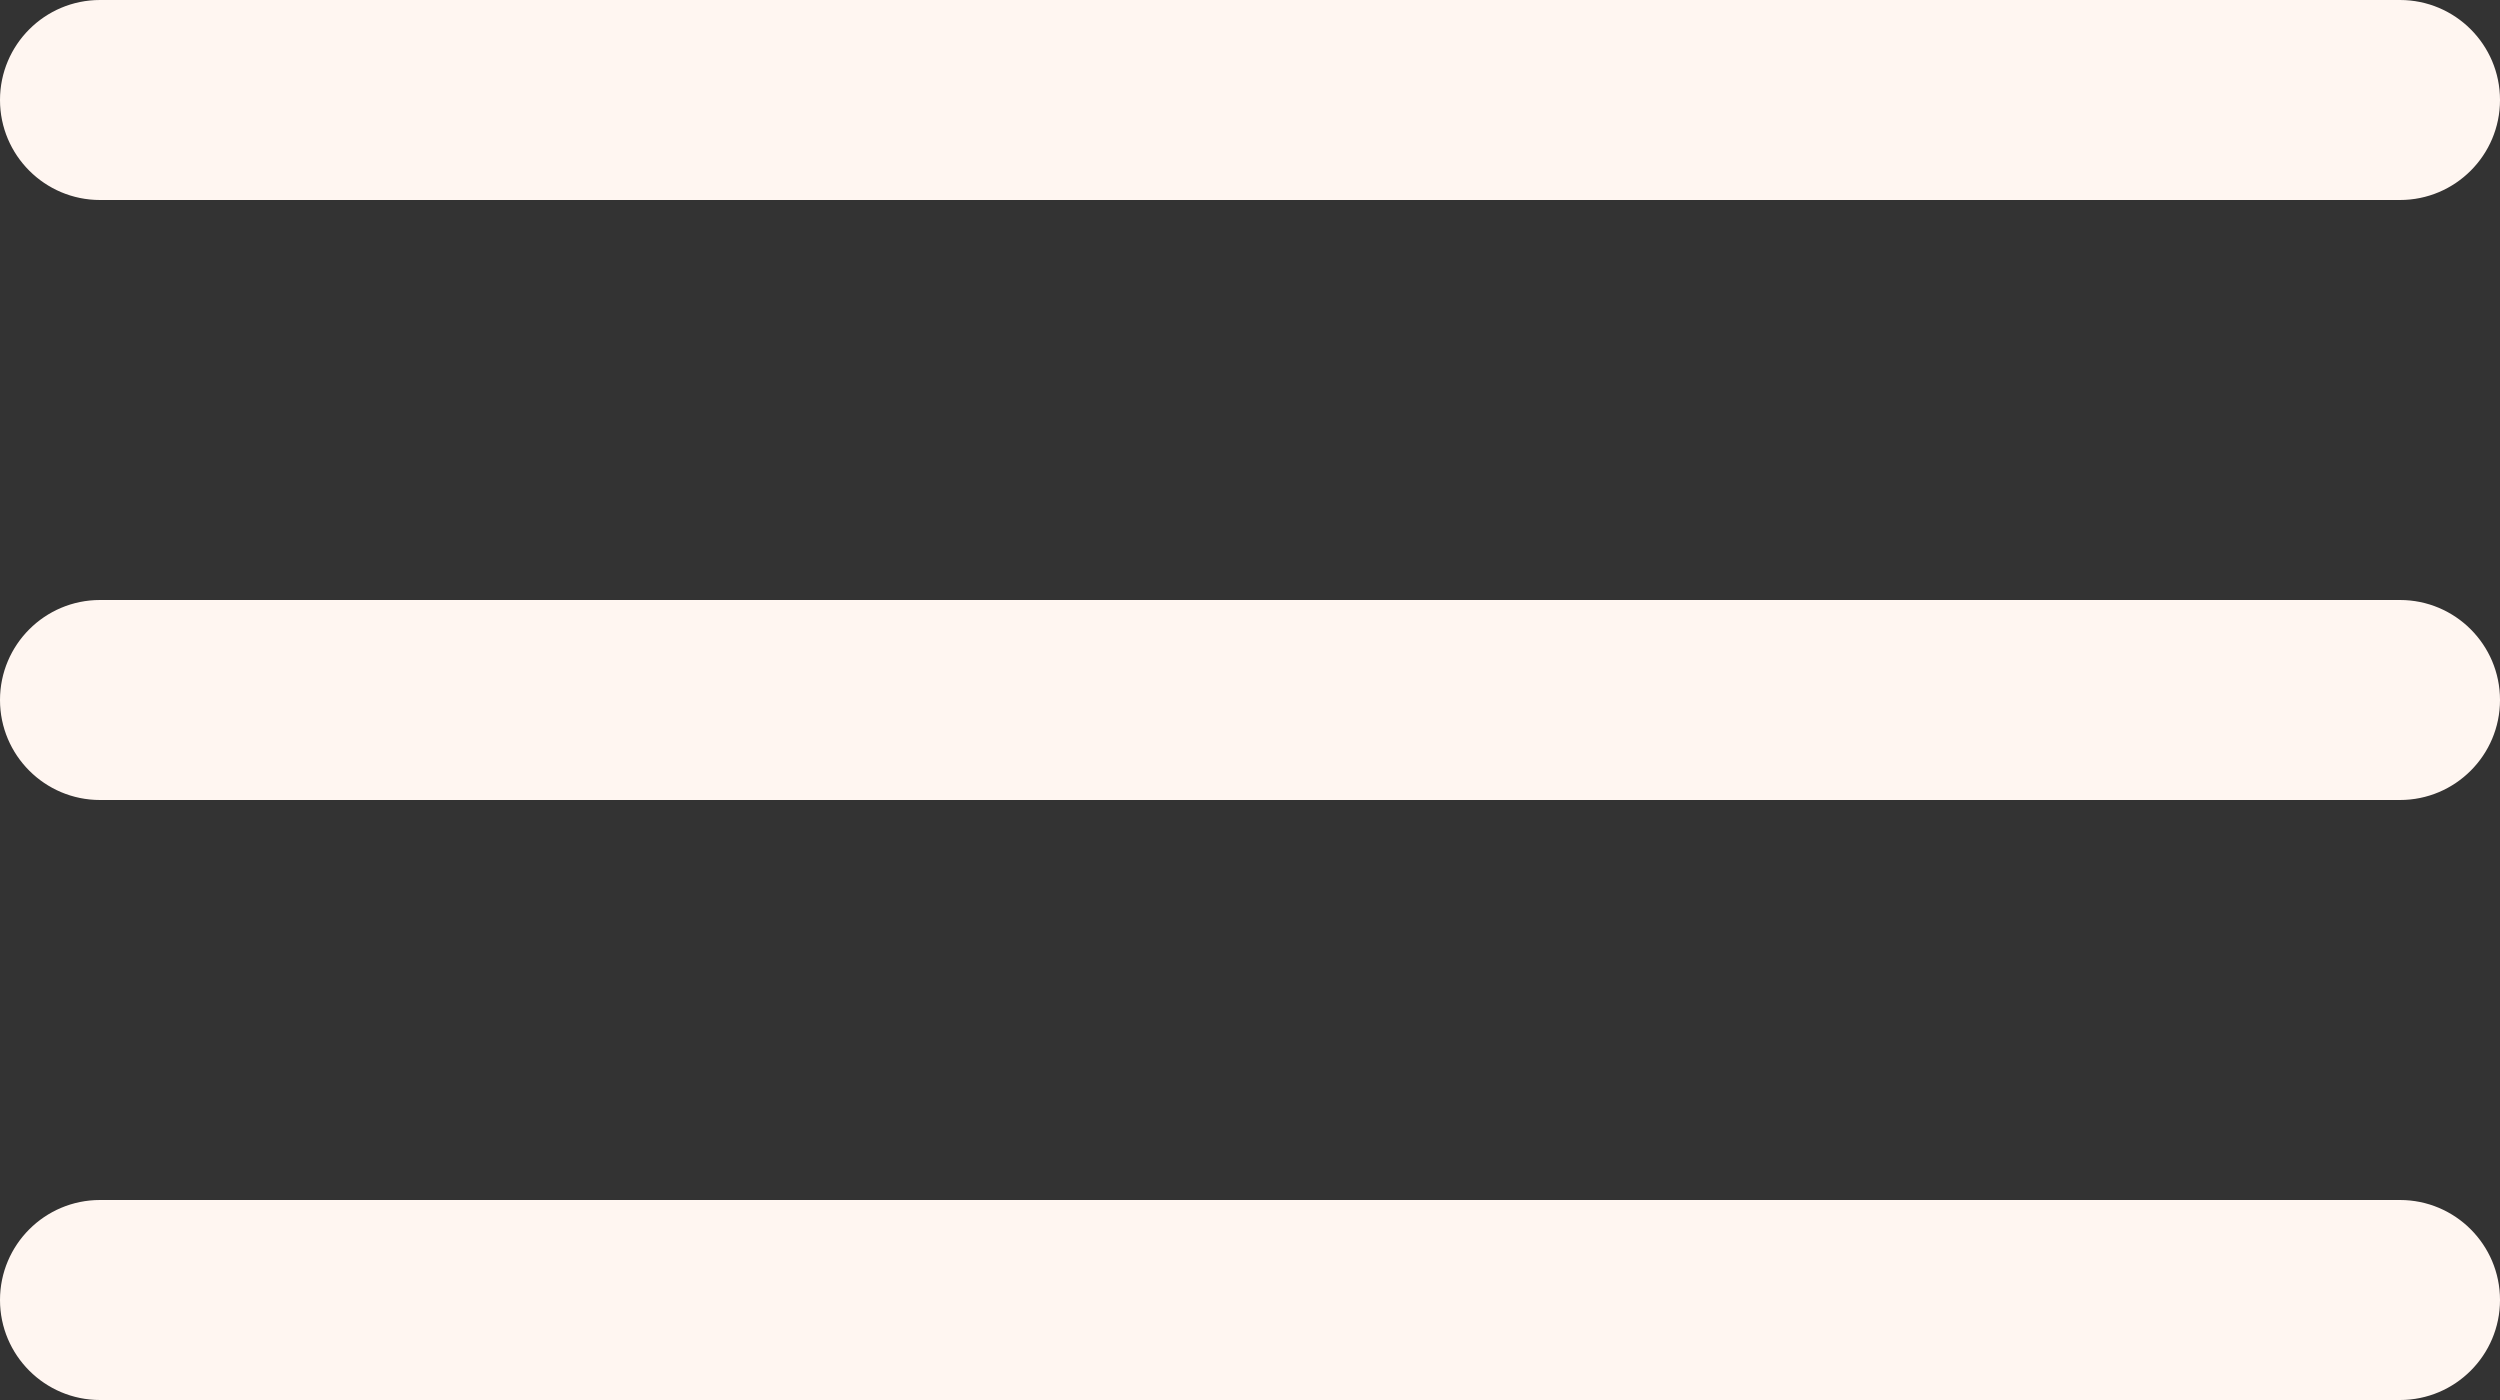
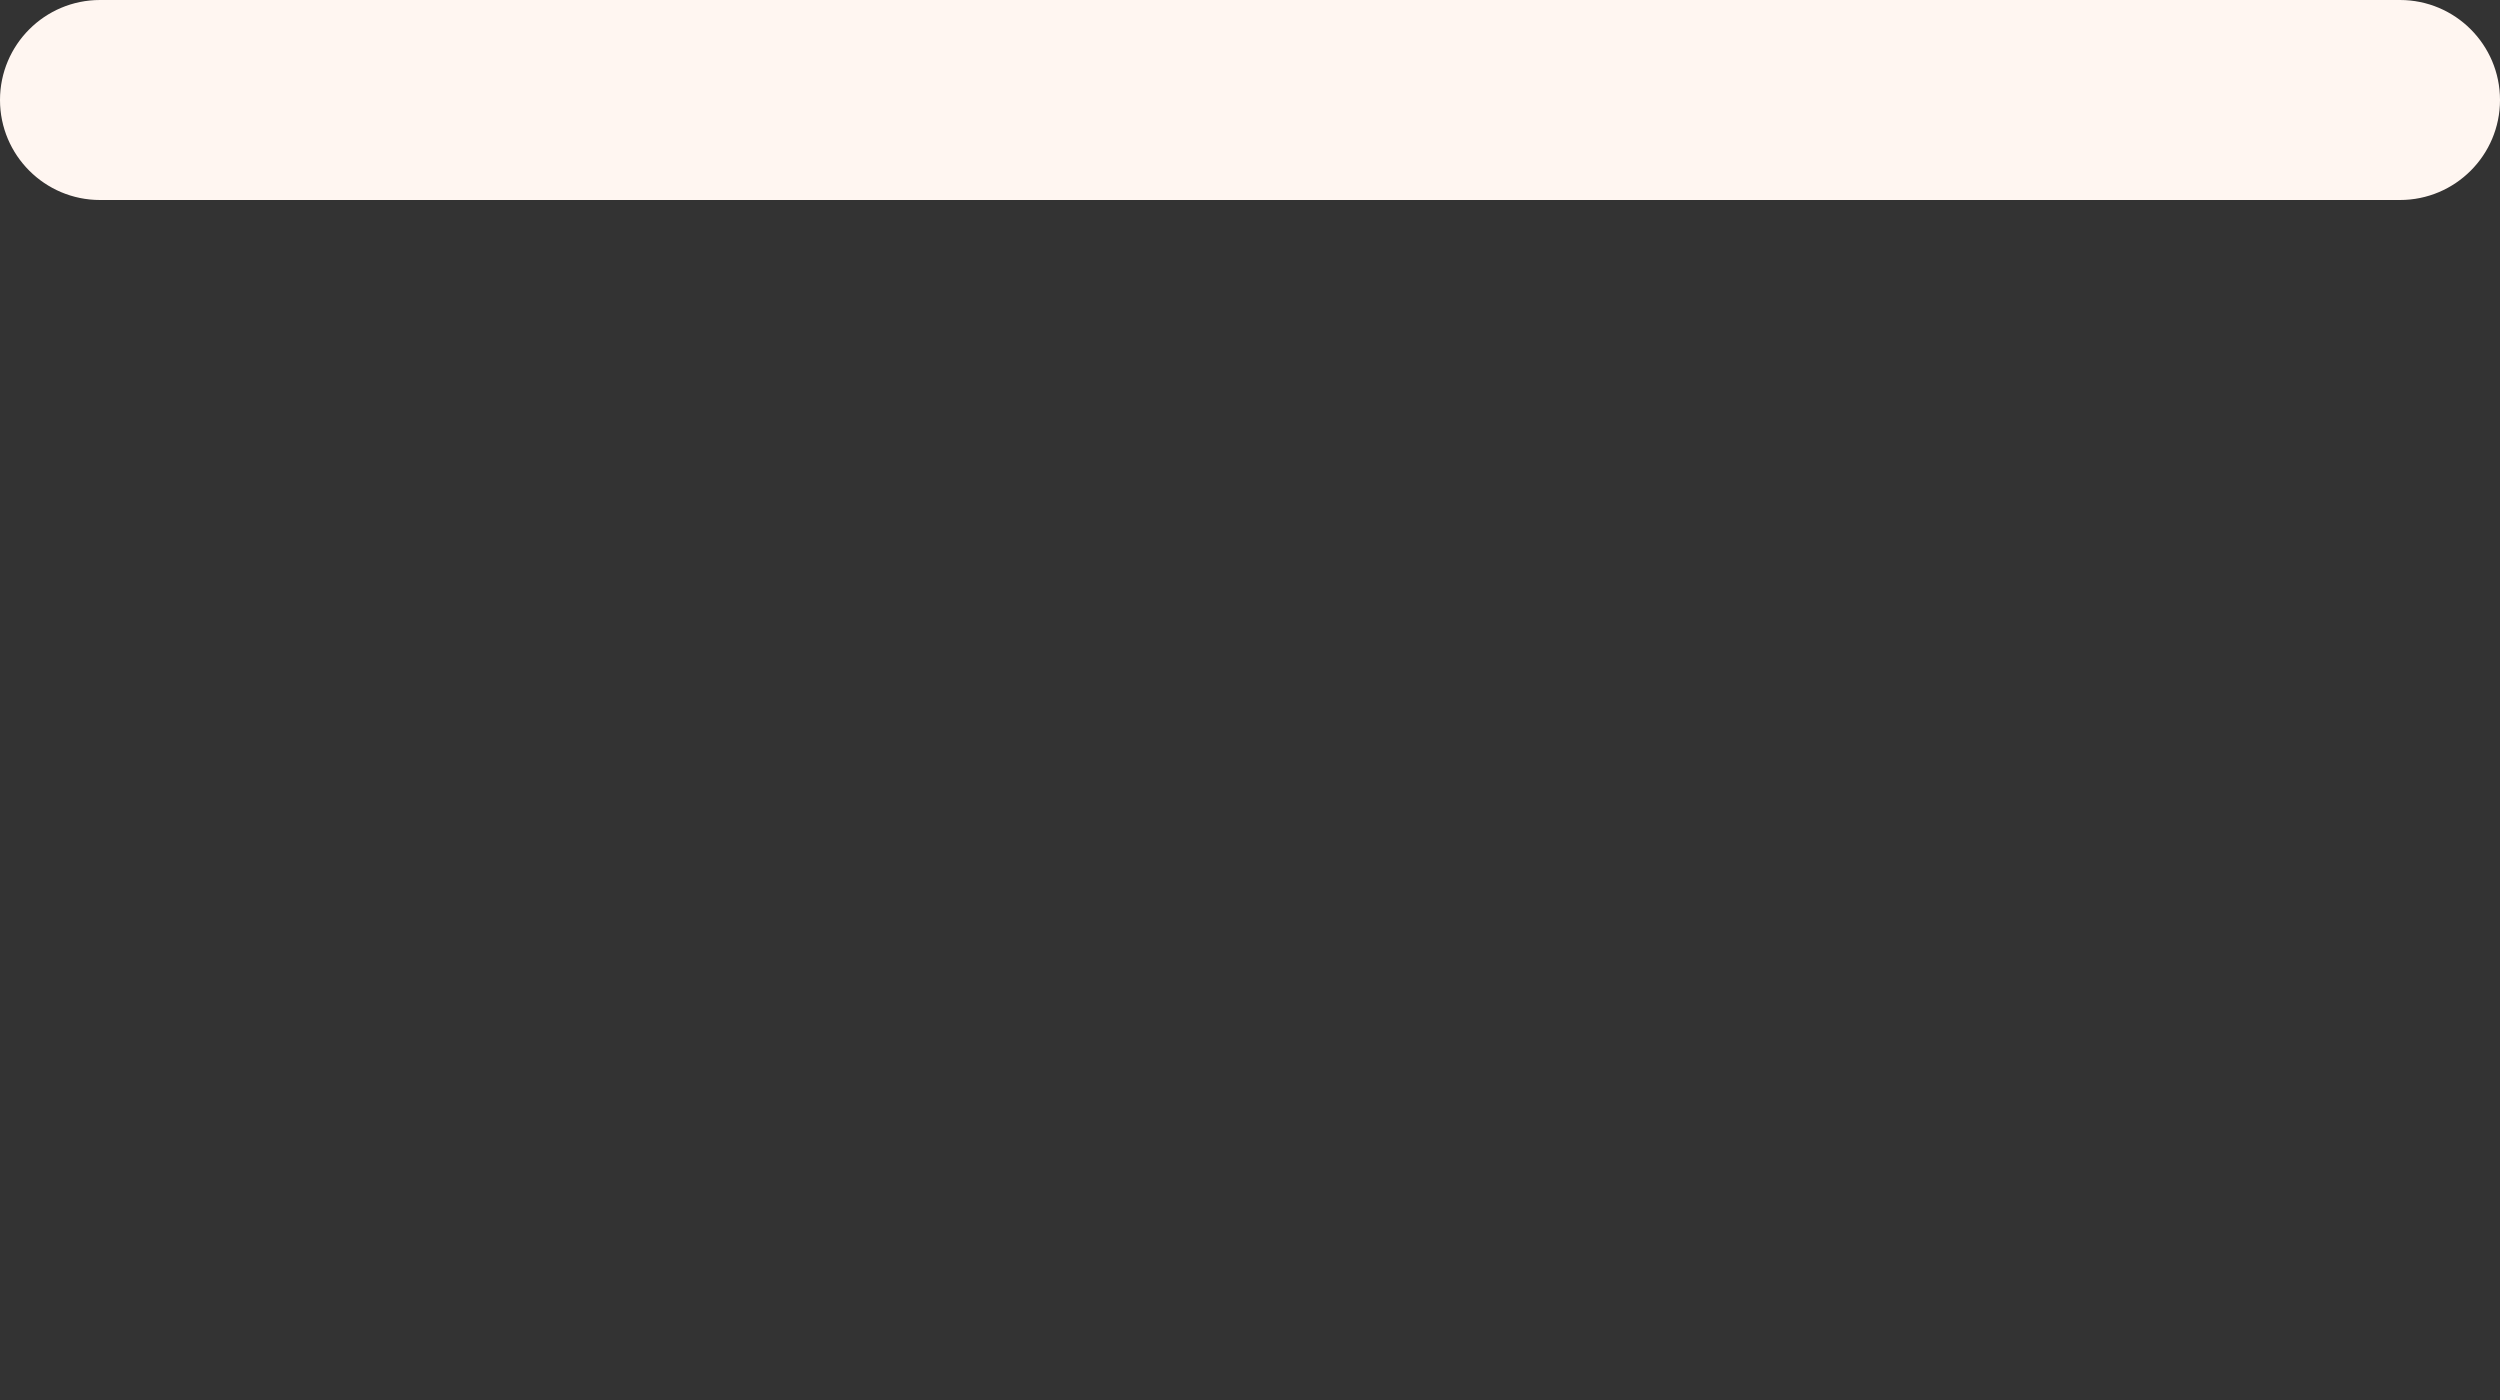
<svg xmlns="http://www.w3.org/2000/svg" width="25" height="14" viewBox="0 0 25 14" fill="none">
  <rect x="0" y="0" width="25" height="14" fill="#333333" stroke="none" />
  <path fill-rule="evenodd" clip-rule="evenodd" d="M0 1C0 0.448 0.448 0 1 0H24C24.552 0 25 0.448 25 1C25 1.552 24.552 2 24 2H1C0.448 2 0 1.552 0 1Z" fill="#FFF6F1" />
-   <path fill-rule="evenodd" clip-rule="evenodd" d="M0 7C0 6.448 0.448 6 1 6H24C24.552 6 25 6.448 25 7C25 7.552 24.552 8 24 8H1C0.448 8 0 7.552 0 7Z" fill="#FFF6F1" />
-   <path fill-rule="evenodd" clip-rule="evenodd" d="M0 13C0 12.448 0.448 12 1 12H24C24.552 12 25 12.448 25 13C25 13.552 24.552 14 24 14H1C0.448 14 0 13.552 0 13Z" fill="#FFF6F1" />
</svg>